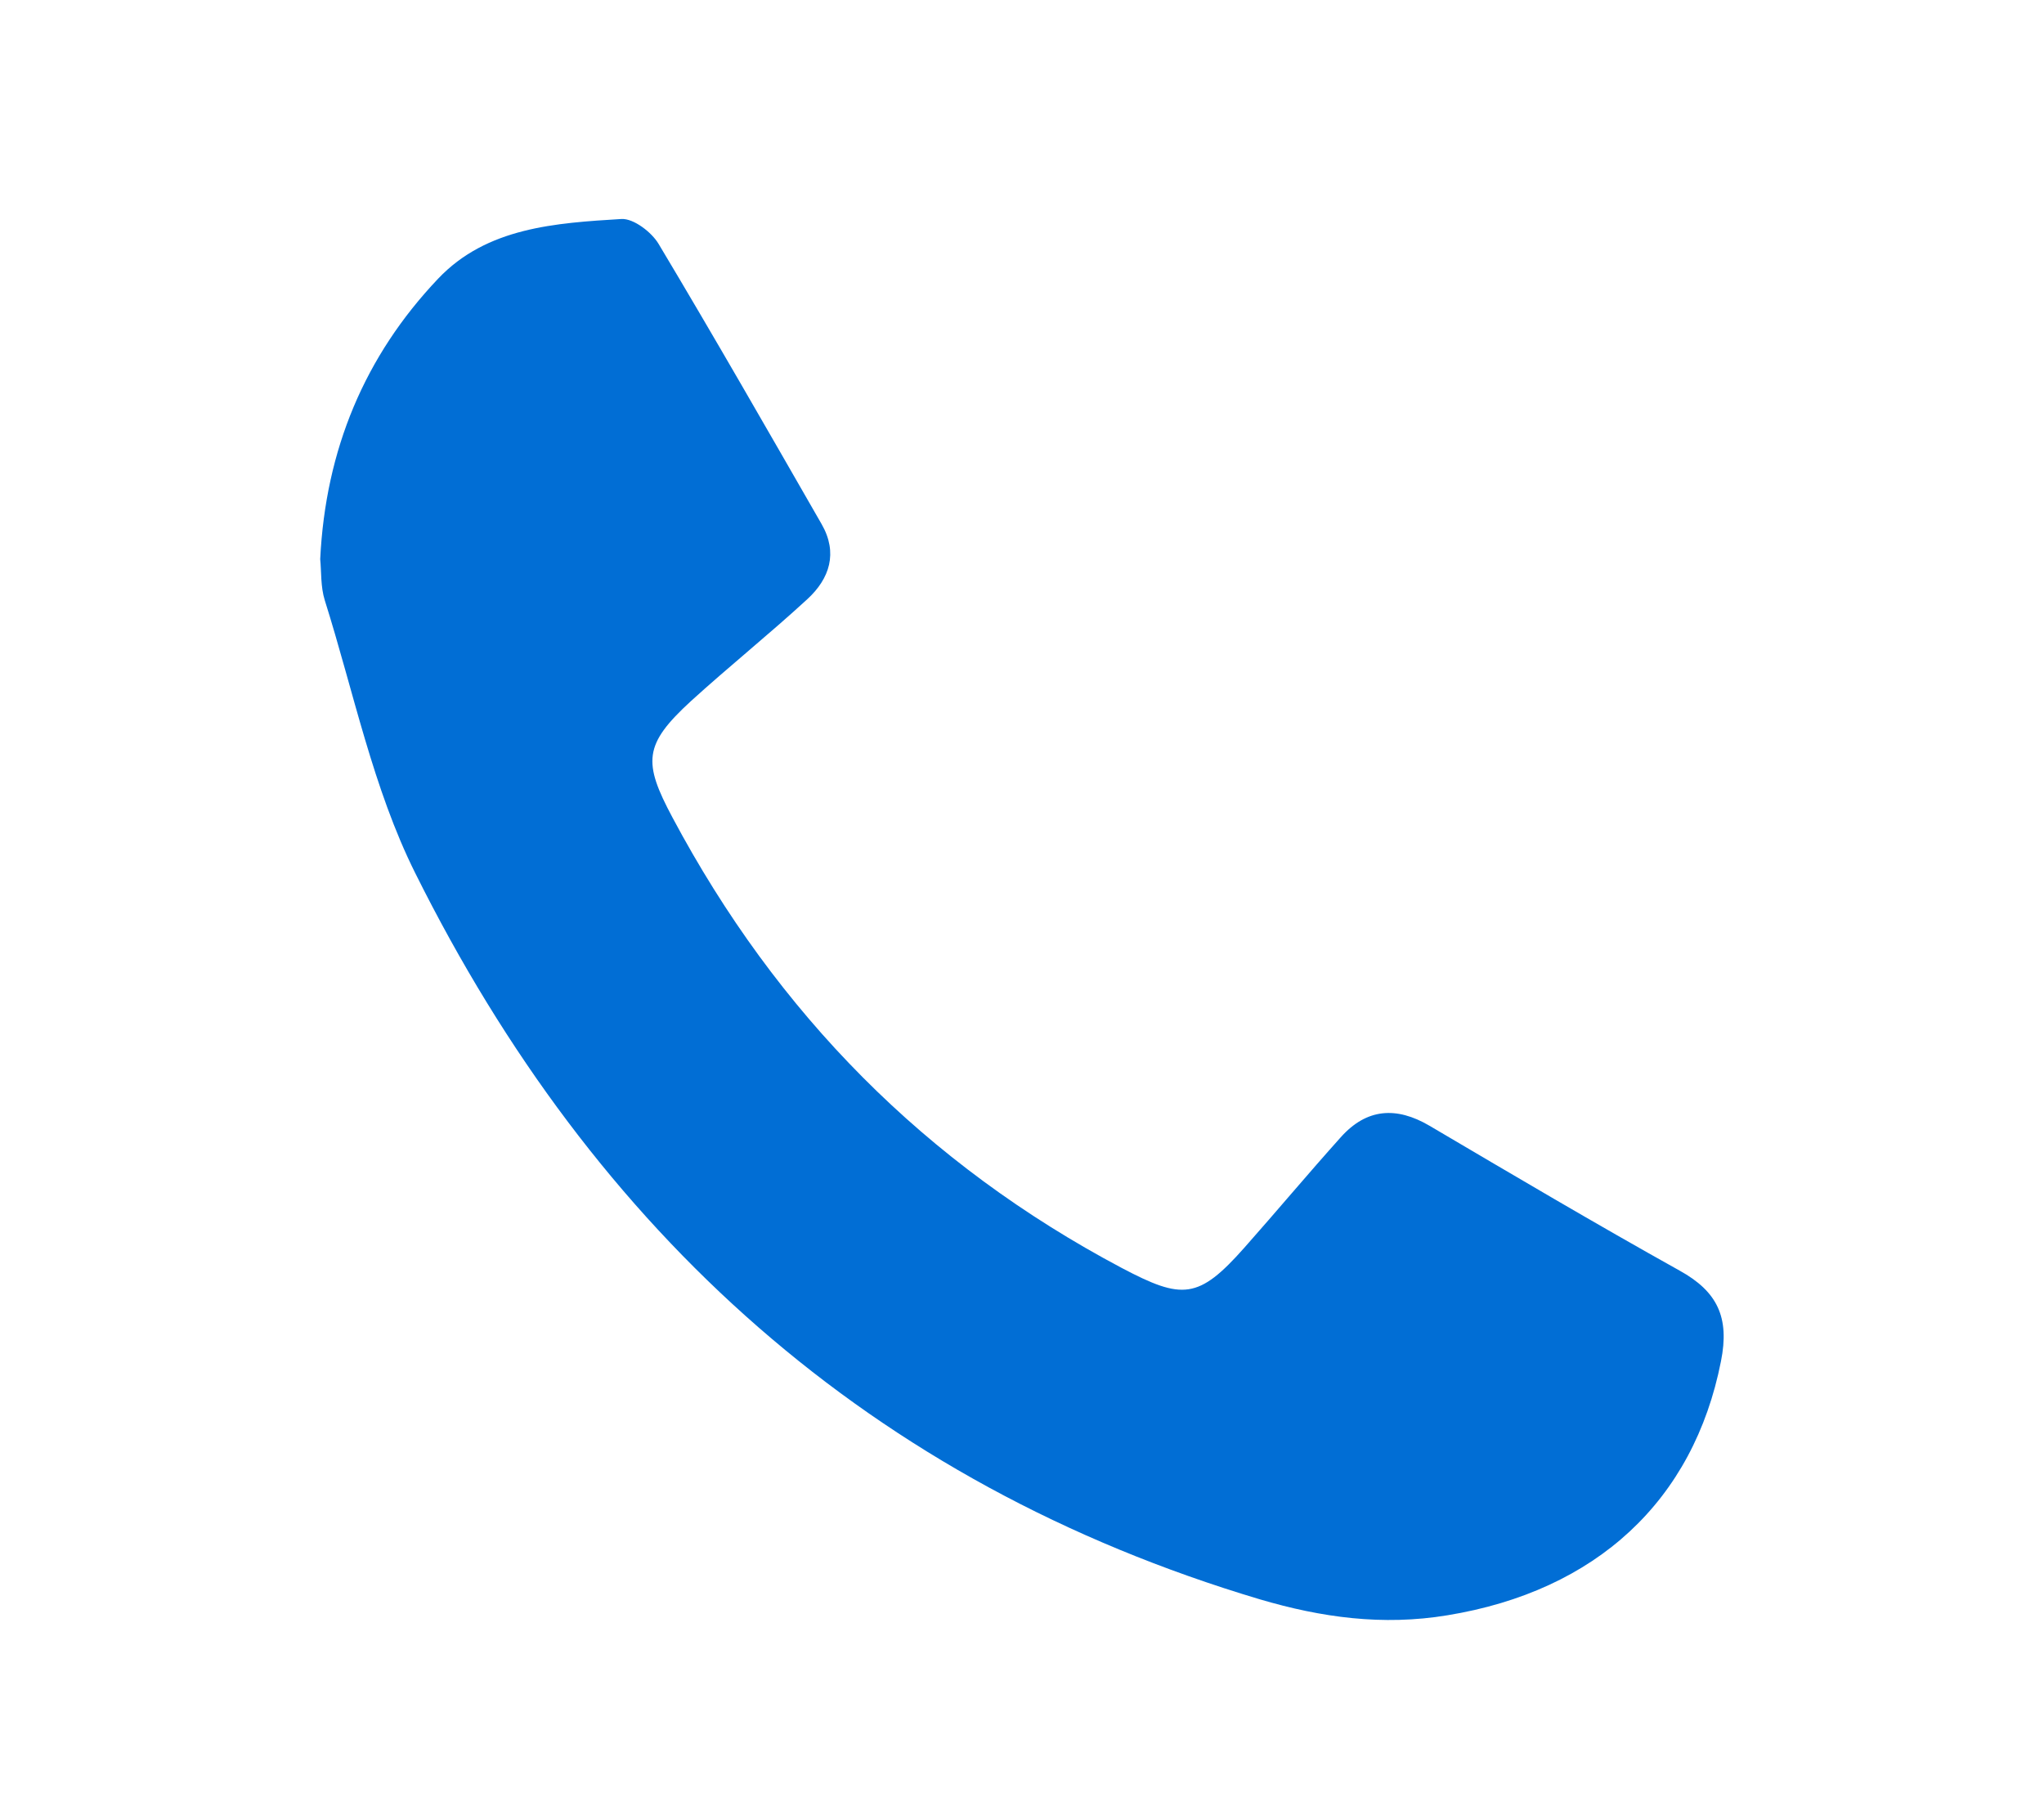
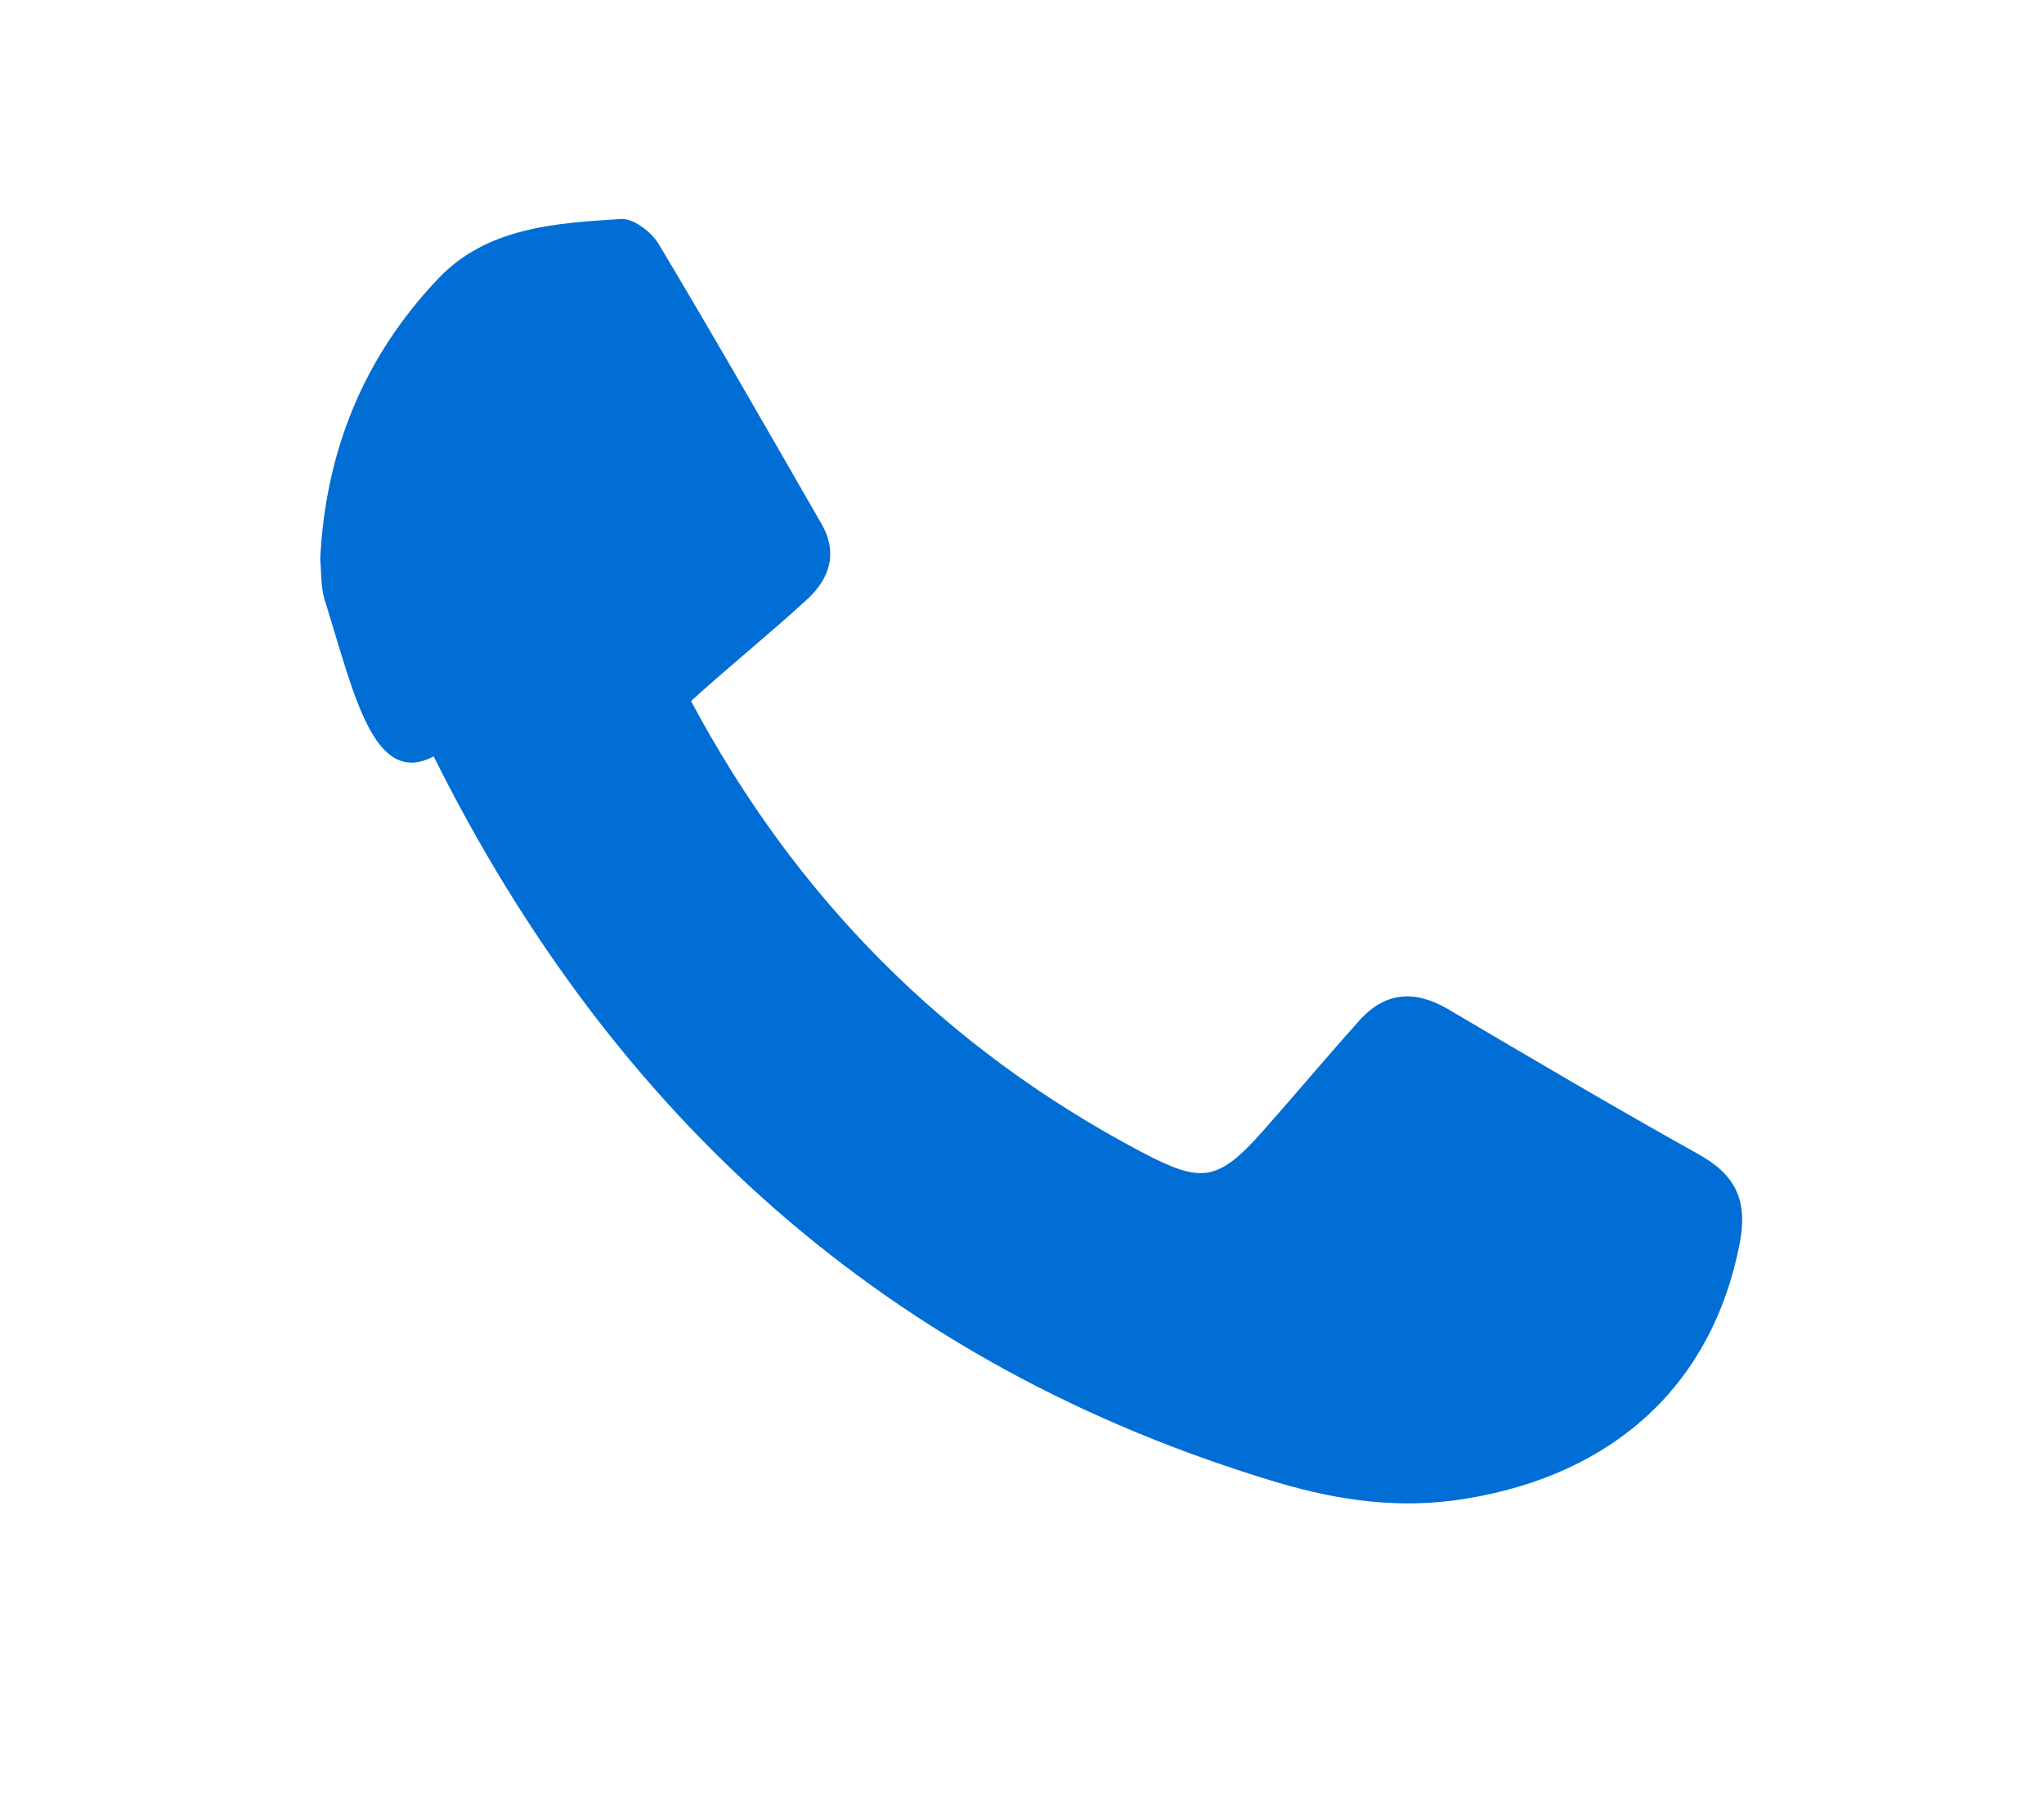
<svg xmlns="http://www.w3.org/2000/svg" version="1.1" id="Layer_1" x="0px" y="0px" width="19.667px" height="17.25px" viewBox="0 0 19.667 17.25" enable-background="new 0 0 19.667 17.25" xml:space="preserve">
-   <path fill-rule="evenodd" clip-rule="evenodd" fill="#016ed5" d="M3.081,5.38C3.132,4.326,3.51,3.425,4.215,2.682 c0.469-0.495,1.131-0.536,1.766-0.575c0.116-0.005,0.288,0.126,0.356,0.24c0.535,0.894,1.052,1.797,1.569,2.697 C8.064,5.32,7.983,5.568,7.767,5.766C7.403,6.101,7.015,6.412,6.649,6.745c-0.458,0.42-0.463,0.588-0.178,1.122 c1.004,1.884,2.434,3.333,4.324,4.334c0.581,0.306,0.736,0.303,1.178-0.196c0.312-0.352,0.612-0.711,0.927-1.062 c0.249-0.279,0.535-0.299,0.855-0.111c0.799,0.471,1.596,0.942,2.405,1.393c0.366,0.202,0.483,0.452,0.399,0.872 c-0.264,1.343-1.2,2.211-2.633,2.445c-0.623,0.103-1.211,0.021-1.802-0.153c-3.751-1.119-6.407-3.53-8.129-6.989 C3.588,7.584,3.403,6.657,3.125,5.776C3.084,5.645,3.093,5.499,3.081,5.38z" />
+   <path fill-rule="evenodd" clip-rule="evenodd" fill="#016ed5" d="M3.081,5.38C3.132,4.326,3.51,3.425,4.215,2.682 c0.469-0.495,1.131-0.536,1.766-0.575c0.116-0.005,0.288,0.126,0.356,0.24c0.535,0.894,1.052,1.797,1.569,2.697 C8.064,5.32,7.983,5.568,7.767,5.766C7.403,6.101,7.015,6.412,6.649,6.745c1.004,1.884,2.434,3.333,4.324,4.334c0.581,0.306,0.736,0.303,1.178-0.196c0.312-0.352,0.612-0.711,0.927-1.062 c0.249-0.279,0.535-0.299,0.855-0.111c0.799,0.471,1.596,0.942,2.405,1.393c0.366,0.202,0.483,0.452,0.399,0.872 c-0.264,1.343-1.2,2.211-2.633,2.445c-0.623,0.103-1.211,0.021-1.802-0.153c-3.751-1.119-6.407-3.53-8.129-6.989 C3.588,7.584,3.403,6.657,3.125,5.776C3.084,5.645,3.093,5.499,3.081,5.38z" />
</svg>